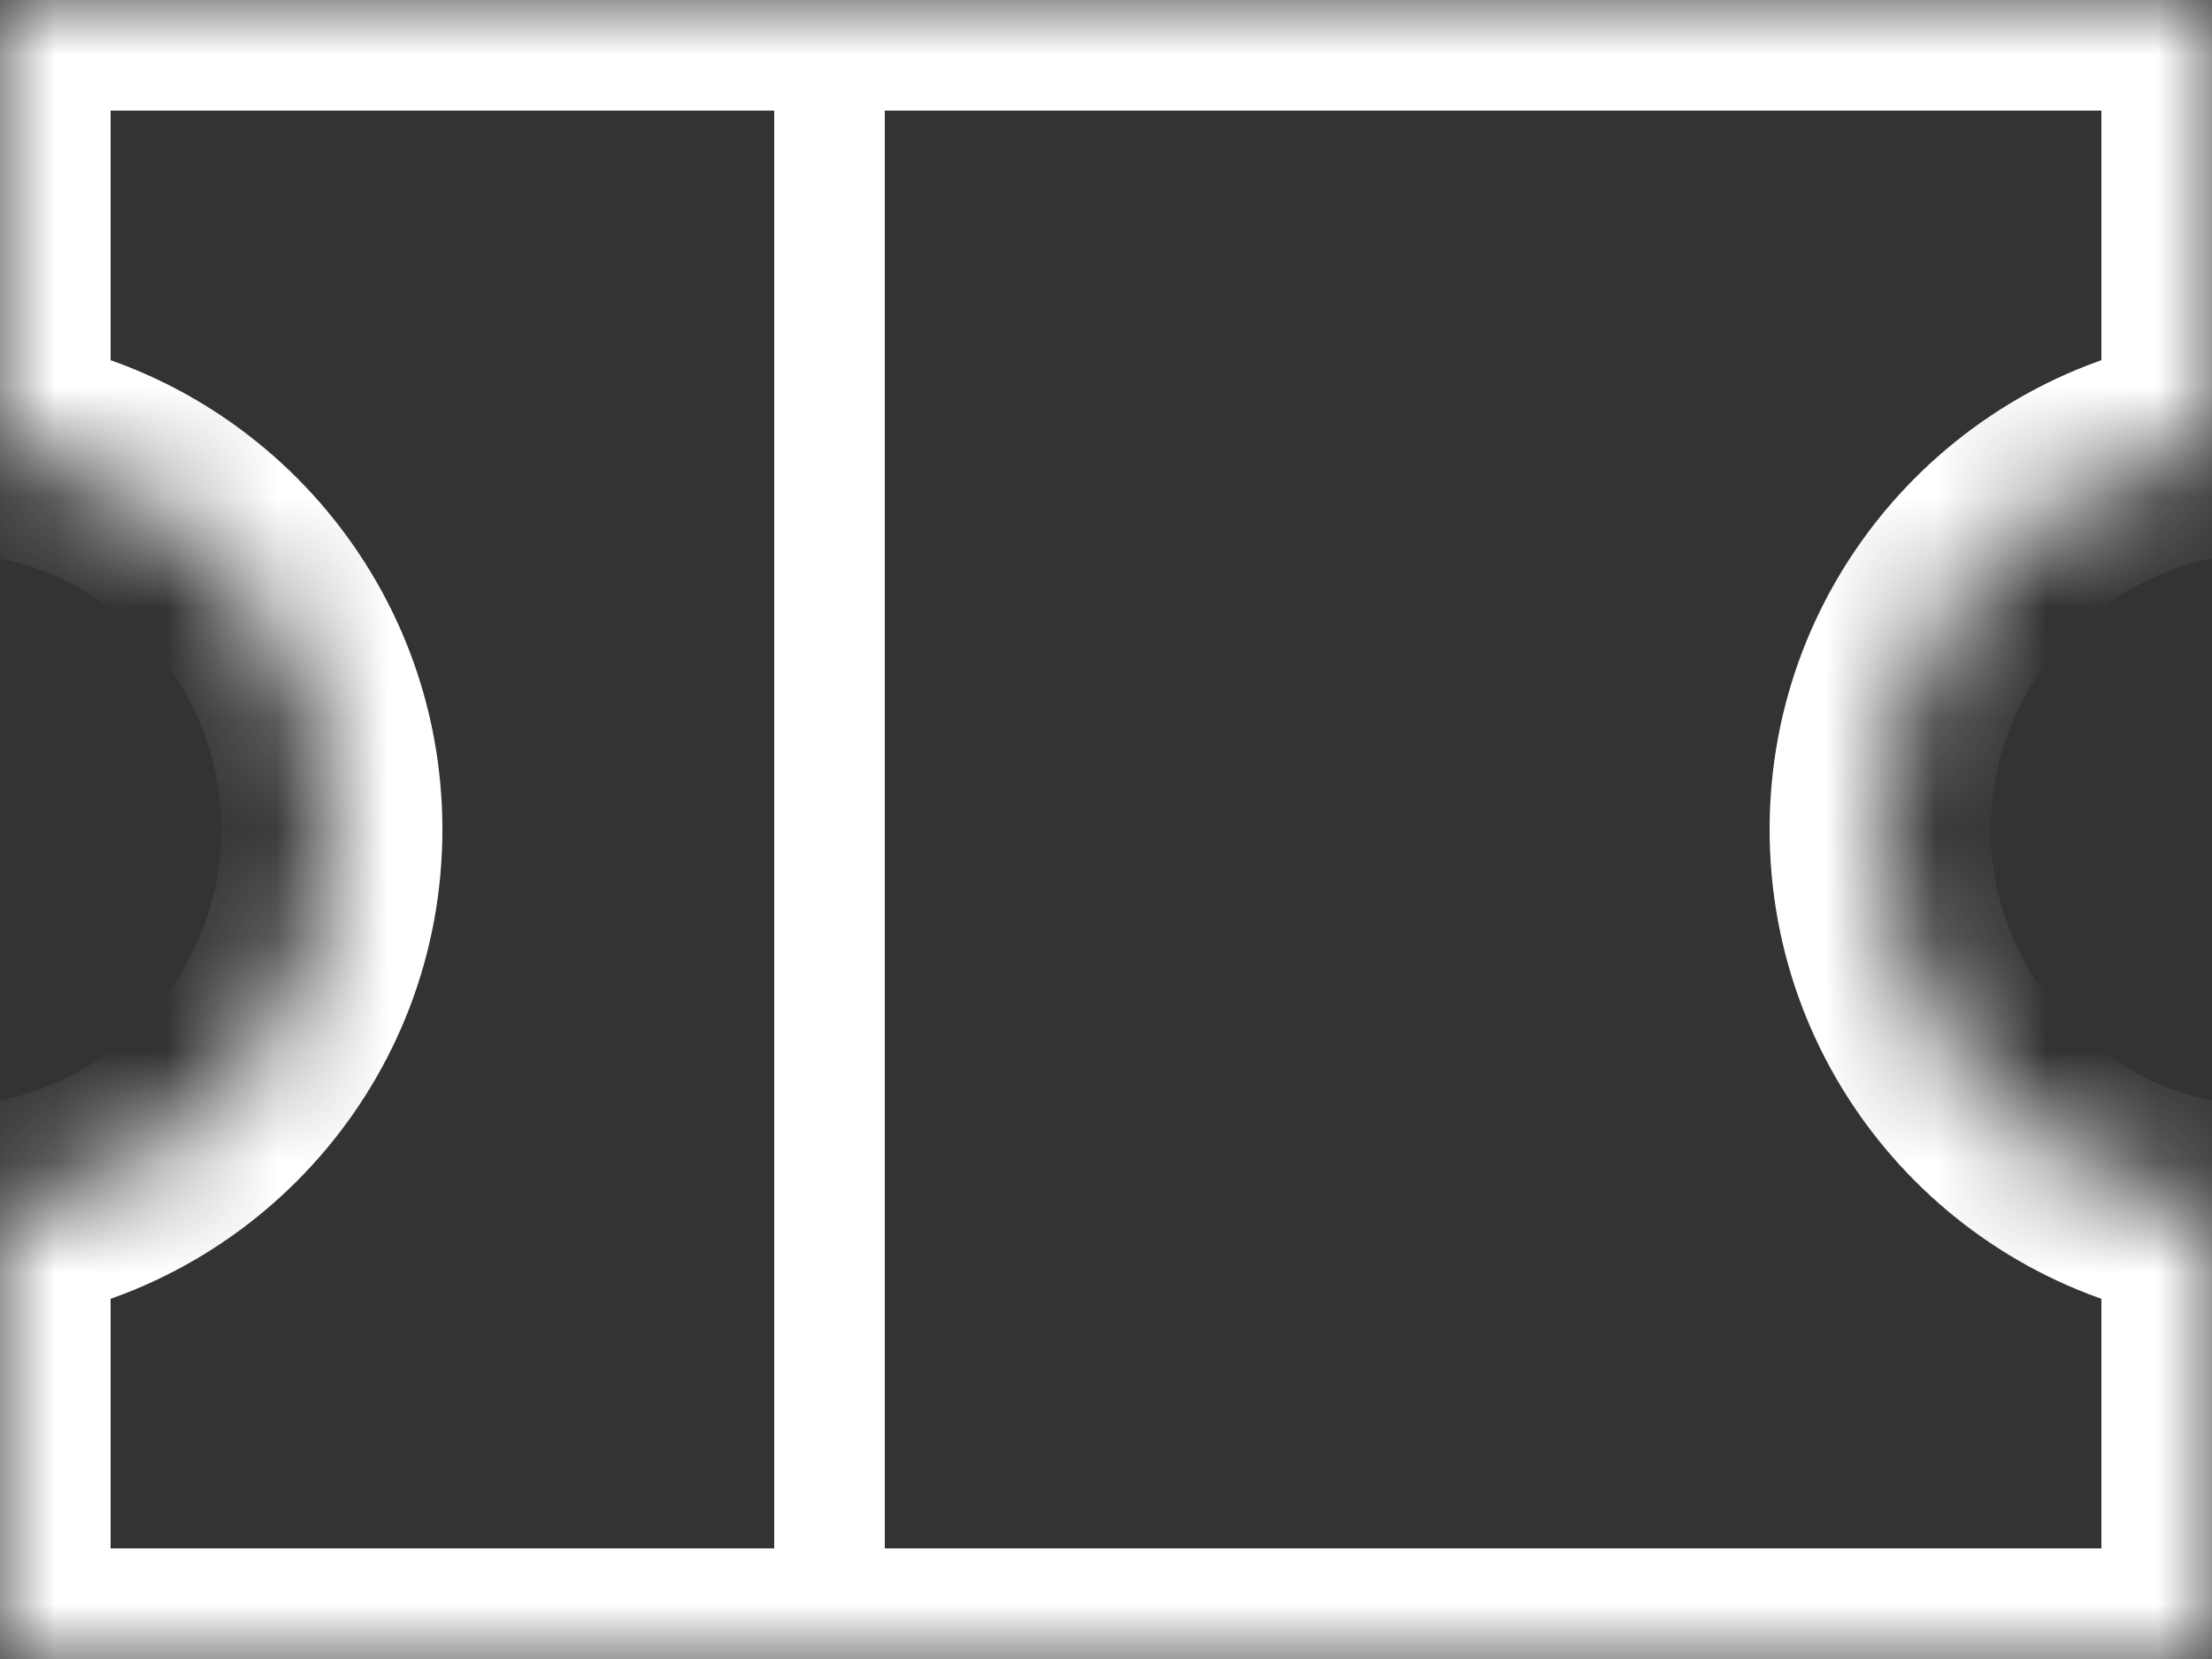
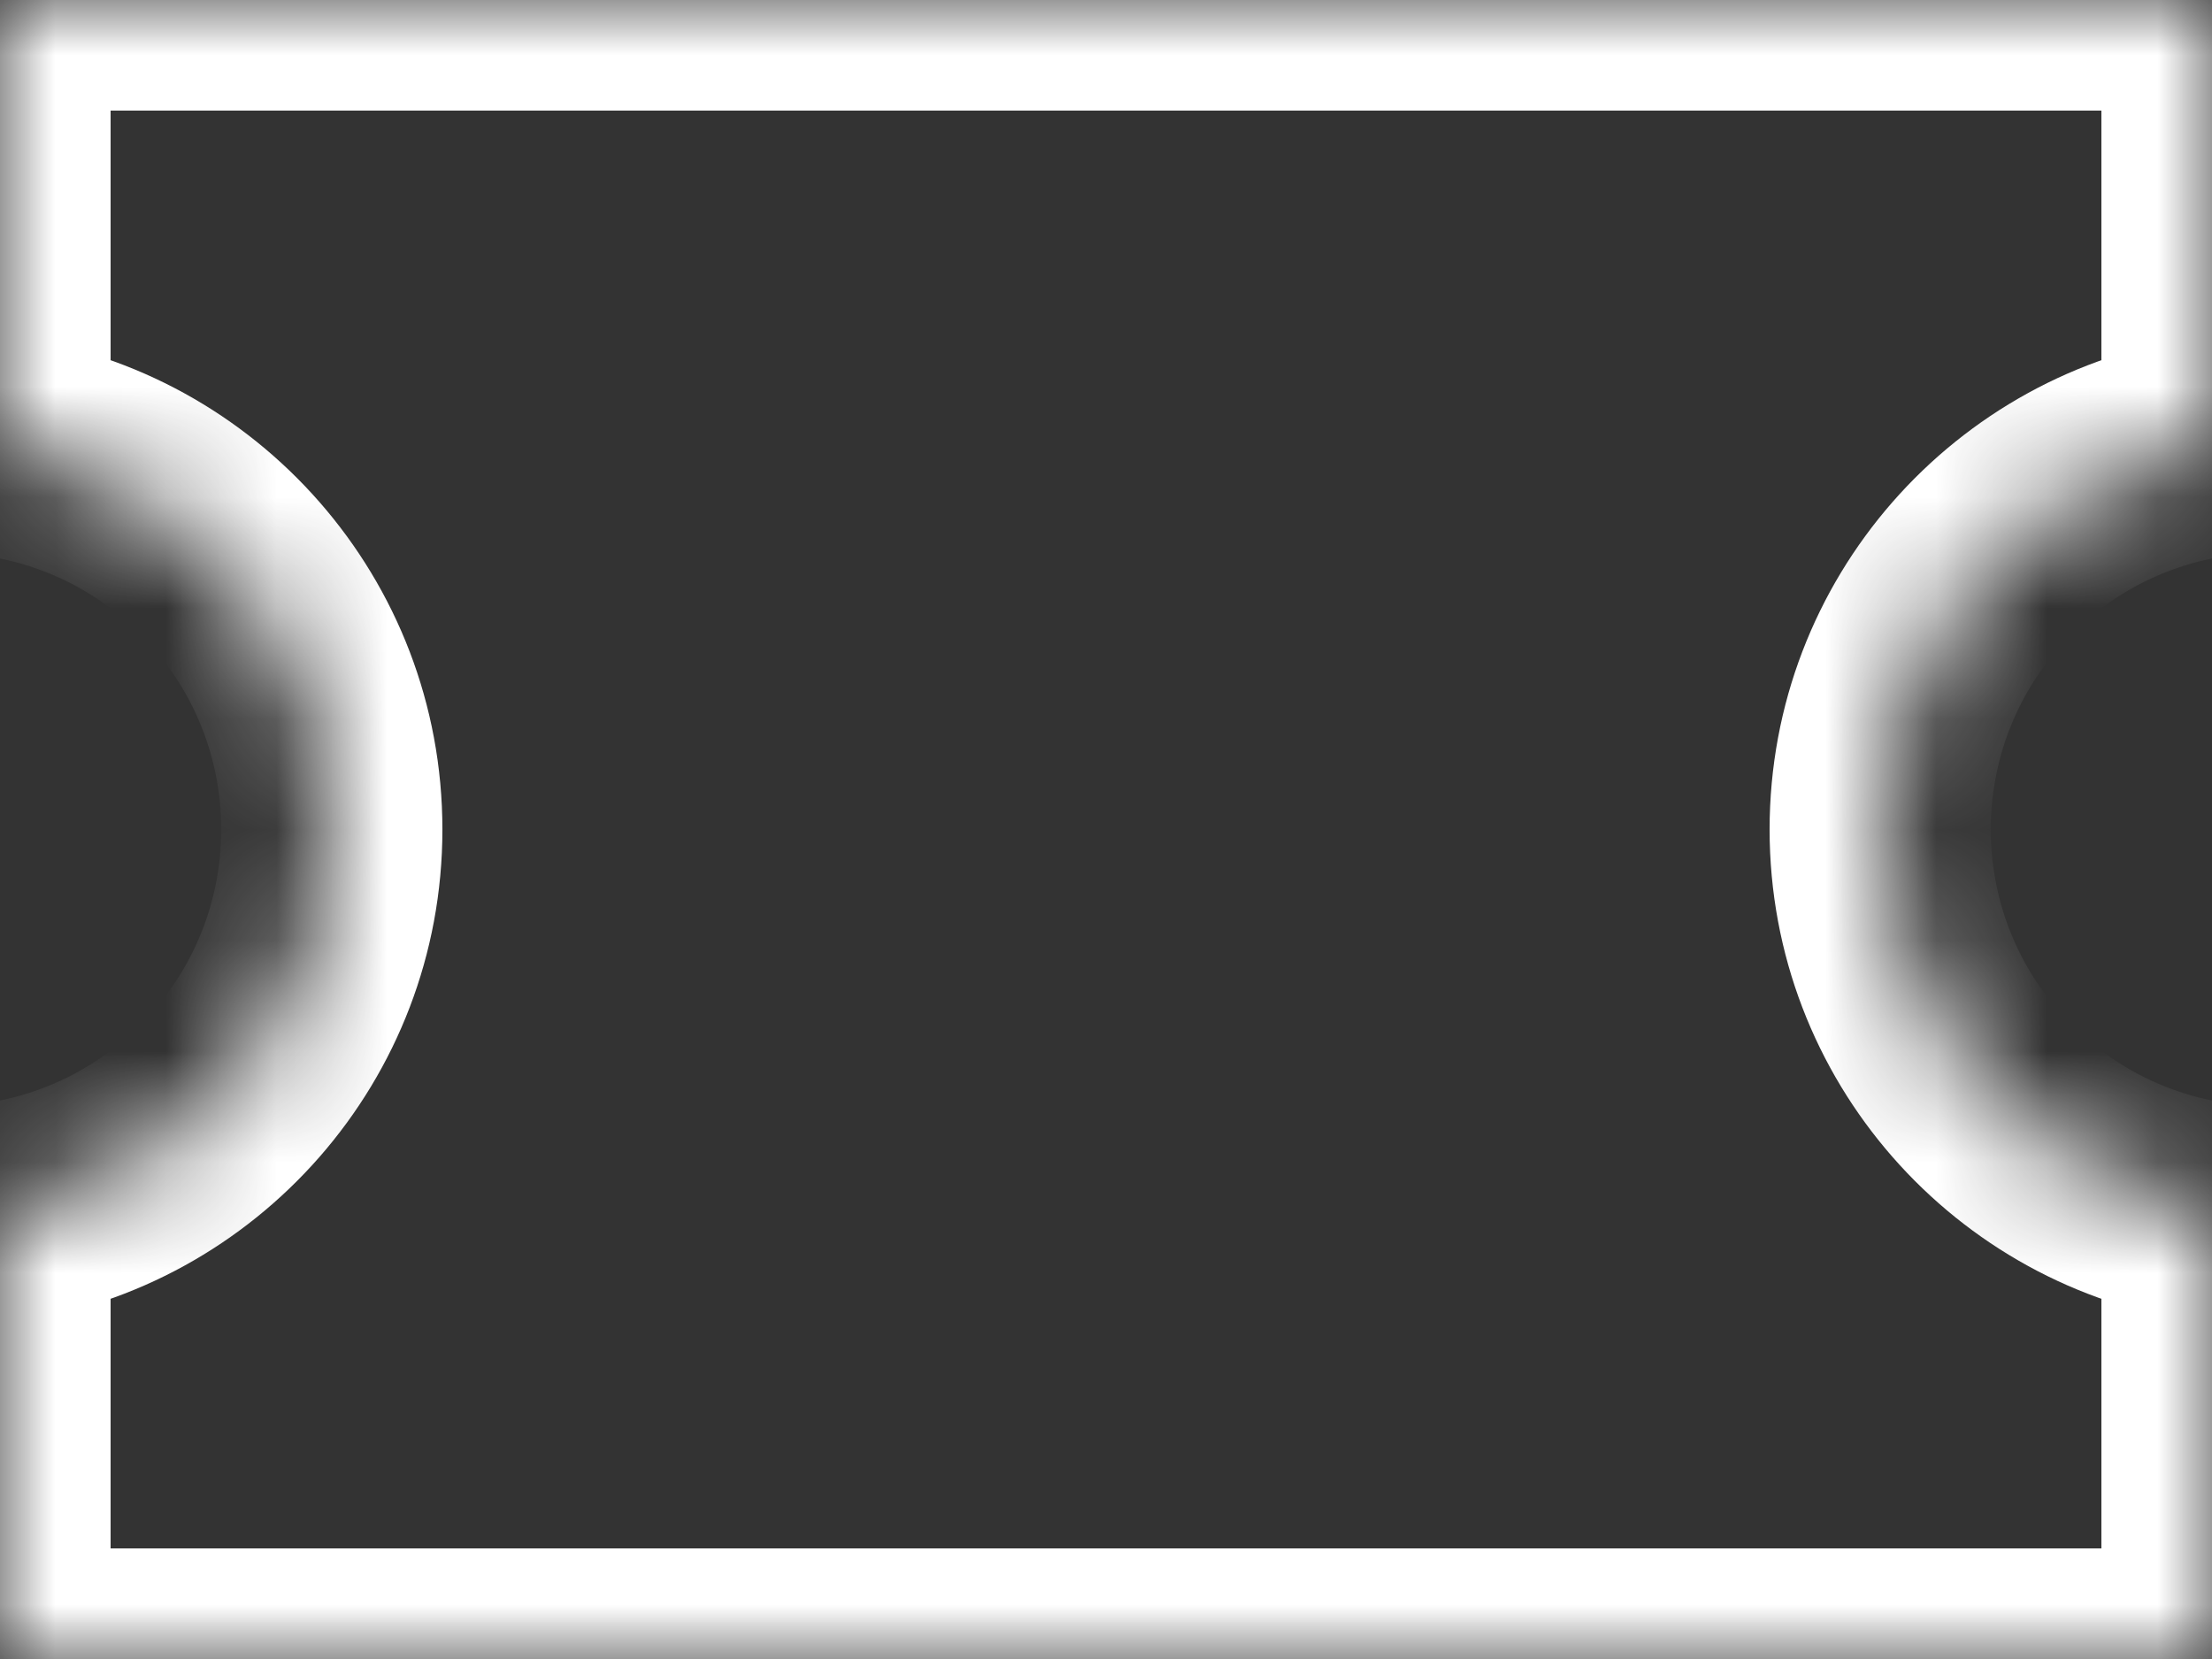
<svg xmlns="http://www.w3.org/2000/svg" width="20" height="15" viewBox="0 0 20 15" fill="none">
  <rect x="0" y="0" width="20" height="15" fill="#333333" stroke="none" />
  <mask id="path-1-inside-1" fill="white">
-     <path fill-rule="evenodd" clip-rule="evenodd" d="M0 0H20V4.035C18.304 4.278 17 5.737 17 7.5C17 9.263 18.304 10.722 20 10.965V15H0V10.965C1.696 10.722 3 9.263 3 7.5C3 5.737 1.696 4.278 0 4.035V0Z" />
+     <path fill-rule="evenodd" clip-rule="evenodd" d="M0 0H20V4.035C18.304 4.278 17 5.737 17 7.5C17 9.263 18.304 10.722 20 10.965V15H0V10.965C1.696 10.722 3 9.263 3 7.5C3 5.737 1.696 4.278 0 4.035V0" />
  </mask>
  <path d="M20 0H21V-1H20V0ZM0 0V-1H-1V0H0ZM20 4.035L20.142 5.025L21 4.903V4.035H20ZM20 10.965H21V10.097L20.142 9.975L20 10.965ZM20 15V16H21V15H20ZM0 15H-1V16H0V15ZM0 10.965L-0.142 9.975L-1 10.097V10.965H0ZM0 4.035H-1V4.903L-0.142 5.025L0 4.035ZM20 -1H0V1H20V-1ZM21 4.035V0H19V4.035H21ZM18 7.5C18 6.241 18.931 5.199 20.142 5.025L19.858 3.046C17.677 3.358 16 5.232 16 7.5H18ZM20.142 9.975C18.931 9.801 18 8.759 18 7.5H16C16 9.768 17.677 11.642 19.858 11.954L20.142 9.975ZM21 15V10.965H19V15H21ZM0 16H20V14H0V16ZM-1 10.965V15H1V10.965H-1ZM2 7.5C2 8.759 1.069 9.801 -0.142 9.975L0.142 11.954C2.323 11.642 4 9.768 4 7.5H2ZM-0.142 5.025C1.069 5.199 2 6.241 2 7.5H4C4 5.232 2.323 3.358 0.142 3.046L-0.142 5.025ZM-1 0V4.035H1V0H-1Z" fill="white" mask="url(#path-1-inside-1)" />
-   <line x1="7.5" y1="1" x2="7.5" y2="14" stroke="white" />
</svg>